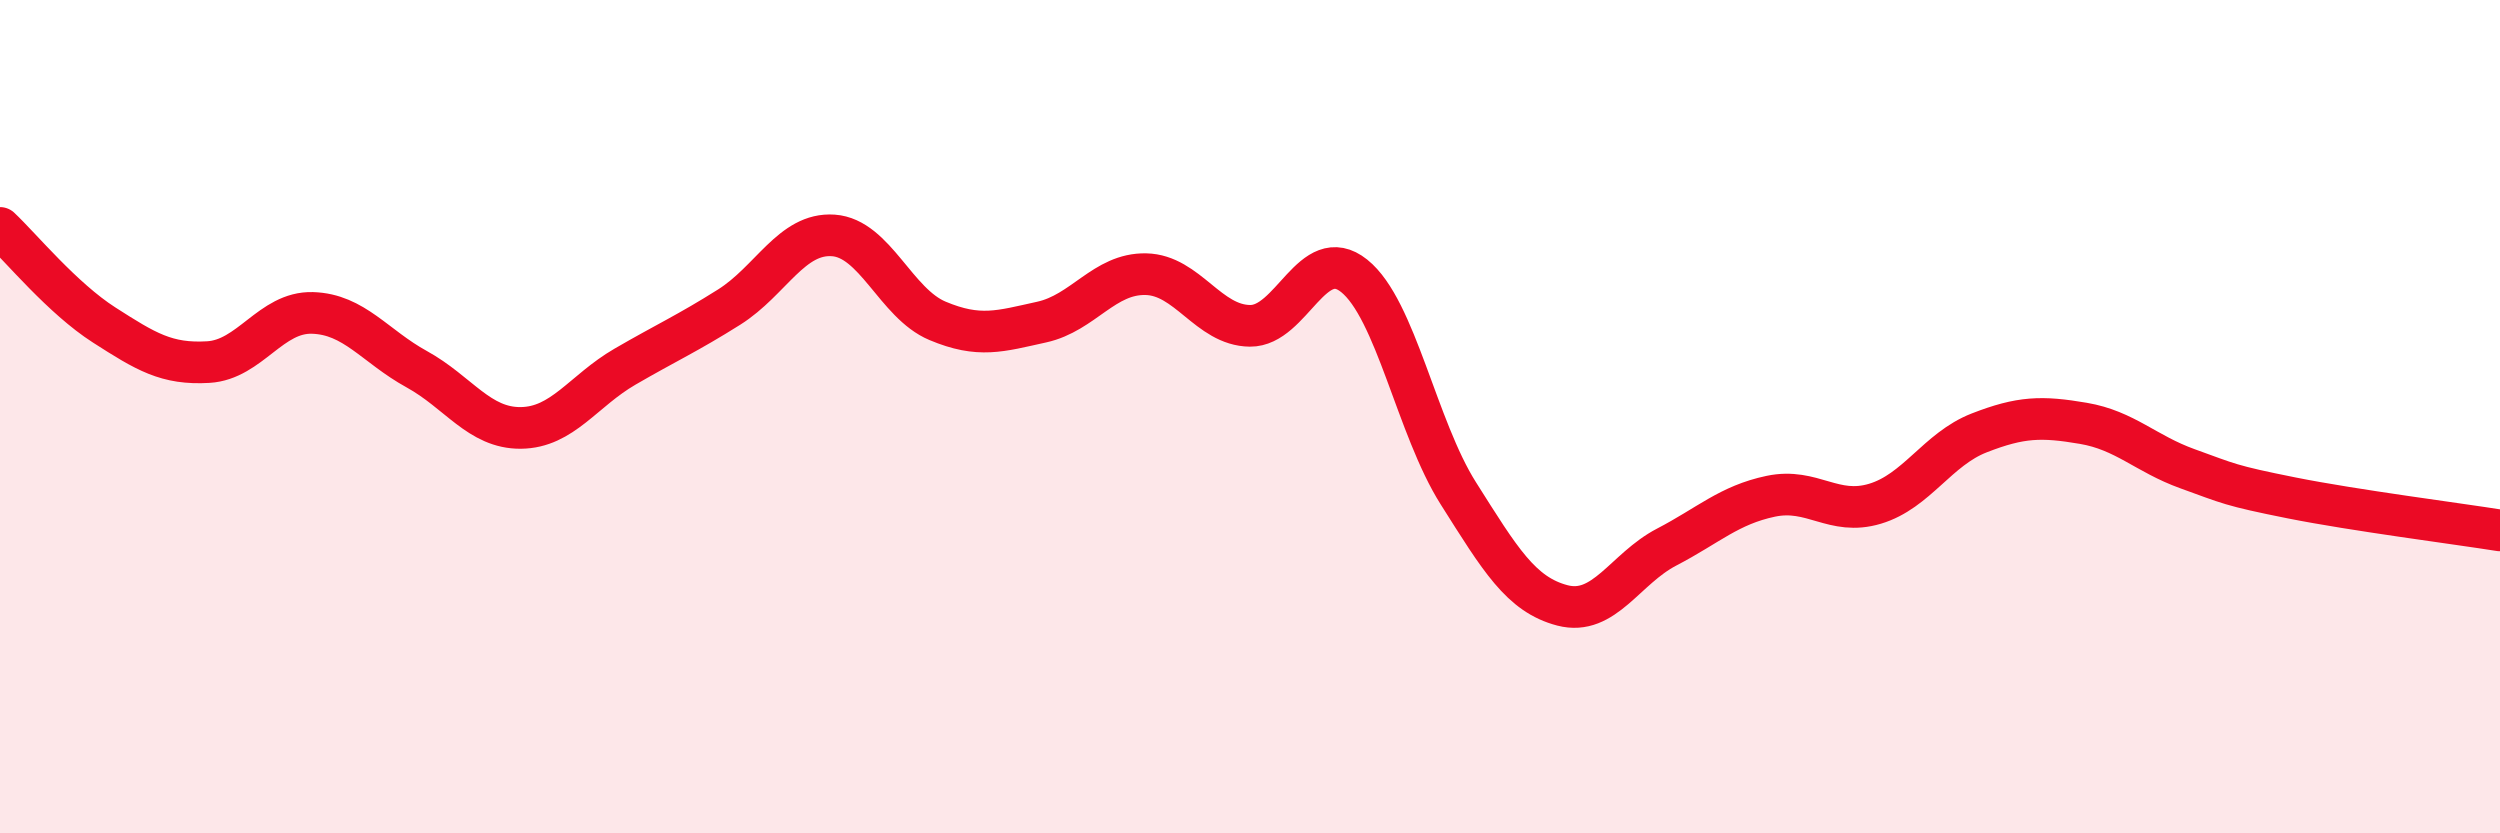
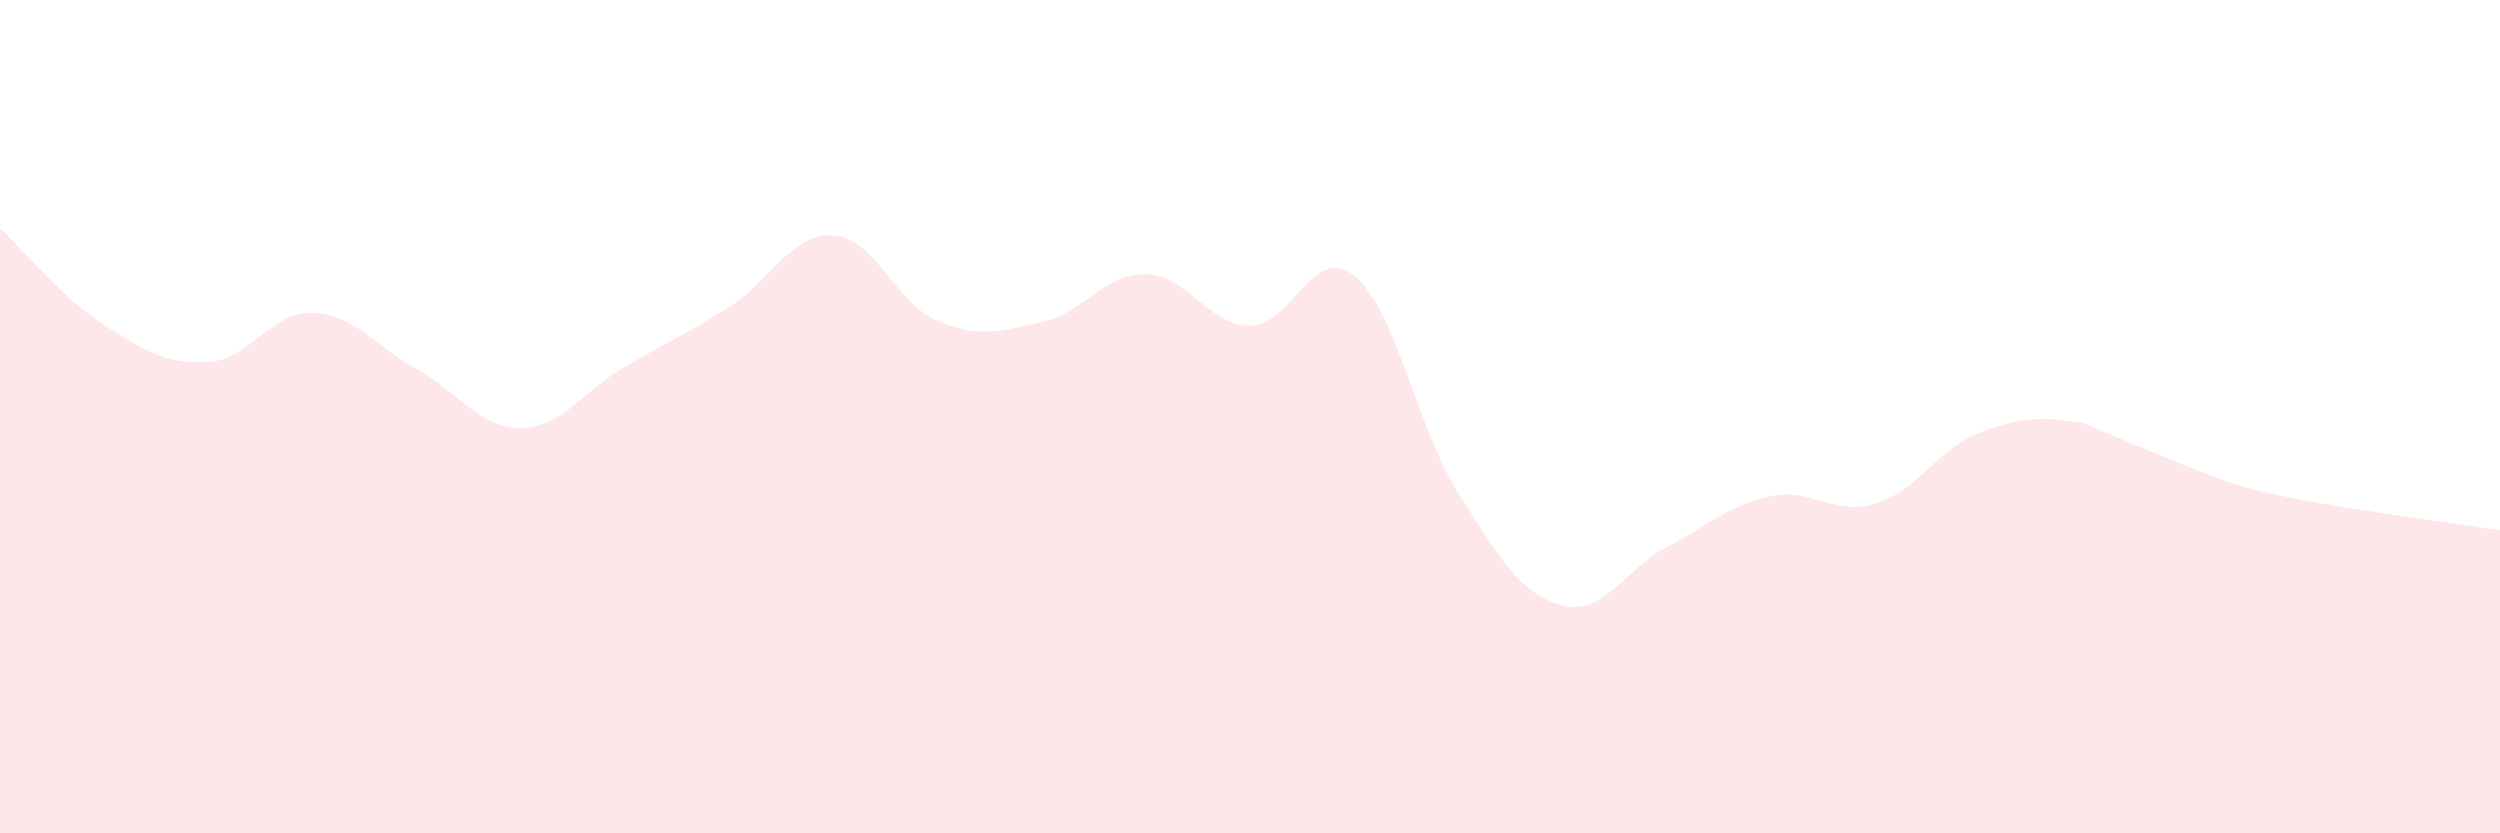
<svg xmlns="http://www.w3.org/2000/svg" width="60" height="20" viewBox="0 0 60 20">
-   <path d="M 0,5.47 C 0.5,5.94 1.5,7.16 2.5,7.8 C 3.5,8.44 4,8.75 5,8.69 C 6,8.63 6.5,7.48 7.5,7.51 C 8.5,7.54 9,8.31 10,8.86 C 11,9.41 11.5,10.28 12.5,10.27 C 13.5,10.26 14,9.38 15,8.8 C 16,8.22 16.5,8 17.5,7.37 C 18.5,6.74 19,5.58 20,5.65 C 21,5.72 21.5,7.28 22.5,7.7 C 23.5,8.12 24,7.95 25,7.73 C 26,7.51 26.5,6.56 27.5,6.58 C 28.5,6.6 29,7.81 30,7.82 C 31,7.83 31.5,5.82 32.5,6.62 C 33.5,7.42 34,10.26 35,11.84 C 36,13.42 36.5,14.27 37.5,14.53 C 38.5,14.79 39,13.65 40,13.13 C 41,12.61 41.5,12.12 42.5,11.91 C 43.5,11.7 44,12.39 45,12.09 C 46,11.79 46.5,10.78 47.5,10.39 C 48.5,10 49,9.99 50,10.16 C 51,10.33 51.5,10.89 52.5,11.25 C 53.5,11.61 53.5,11.65 55,11.95 C 56.5,12.25 59,12.57 60,12.73L60 20L0 20Z" fill="#EB0A25" opacity="0.1" stroke-linecap="round" stroke-linejoin="round" />
-   <path d="M 0,5.47 C 0.5,5.94 1.5,7.16 2.5,7.8 C 3.5,8.44 4,8.75 5,8.69 C 6,8.63 6.5,7.48 7.5,7.51 C 8.5,7.54 9,8.31 10,8.86 C 11,9.41 11.5,10.28 12.5,10.27 C 13.5,10.26 14,9.38 15,8.8 C 16,8.22 16.5,8 17.5,7.37 C 18.5,6.74 19,5.58 20,5.65 C 21,5.72 21.5,7.28 22.5,7.7 C 23.5,8.12 24,7.95 25,7.73 C 26,7.51 26.5,6.56 27.5,6.58 C 28.5,6.6 29,7.81 30,7.82 C 31,7.83 31.5,5.82 32.5,6.62 C 33.5,7.42 34,10.26 35,11.84 C 36,13.42 36.5,14.27 37.5,14.53 C 38.5,14.79 39,13.65 40,13.13 C 41,12.61 41.5,12.12 42.5,11.91 C 43.5,11.7 44,12.39 45,12.09 C 46,11.79 46.5,10.78 47.5,10.39 C 48.5,10 49,9.99 50,10.16 C 51,10.33 51.5,10.89 52.5,11.25 C 53.5,11.61 53.5,11.65 55,11.95 C 56.5,12.25 59,12.57 60,12.73" stroke="#EB0A25" stroke-width="1" fill="none" stroke-linecap="round" stroke-linejoin="round" />
+   <path d="M 0,5.47 C 0.5,5.94 1.5,7.16 2.5,7.8 C 3.5,8.44 4,8.75 5,8.69 C 6,8.63 6.5,7.48 7.5,7.51 C 8.5,7.54 9,8.31 10,8.86 C 11,9.41 11.5,10.28 12.5,10.27 C 13.5,10.26 14,9.38 15,8.8 C 16,8.22 16.5,8 17.5,7.37 C 18.5,6.74 19,5.58 20,5.65 C 21,5.72 21.5,7.28 22.5,7.7 C 23.5,8.12 24,7.95 25,7.73 C 26,7.51 26.5,6.56 27.5,6.58 C 28.5,6.6 29,7.81 30,7.82 C 31,7.83 31.5,5.82 32.5,6.62 C 33.5,7.42 34,10.26 35,11.84 C 36,13.42 36.5,14.27 37.5,14.53 C 38.5,14.79 39,13.65 40,13.13 C 41,12.61 41.5,12.12 42.5,11.91 C 43.5,11.7 44,12.39 45,12.09 C 46,11.79 46.5,10.78 47.5,10.39 C 48.5,10 49,9.99 50,10.16 C 53.5,11.61 53.5,11.65 55,11.95 C 56.5,12.25 59,12.57 60,12.73L60 20L0 20Z" fill="#EB0A25" opacity="0.1" stroke-linecap="round" stroke-linejoin="round" />
</svg>